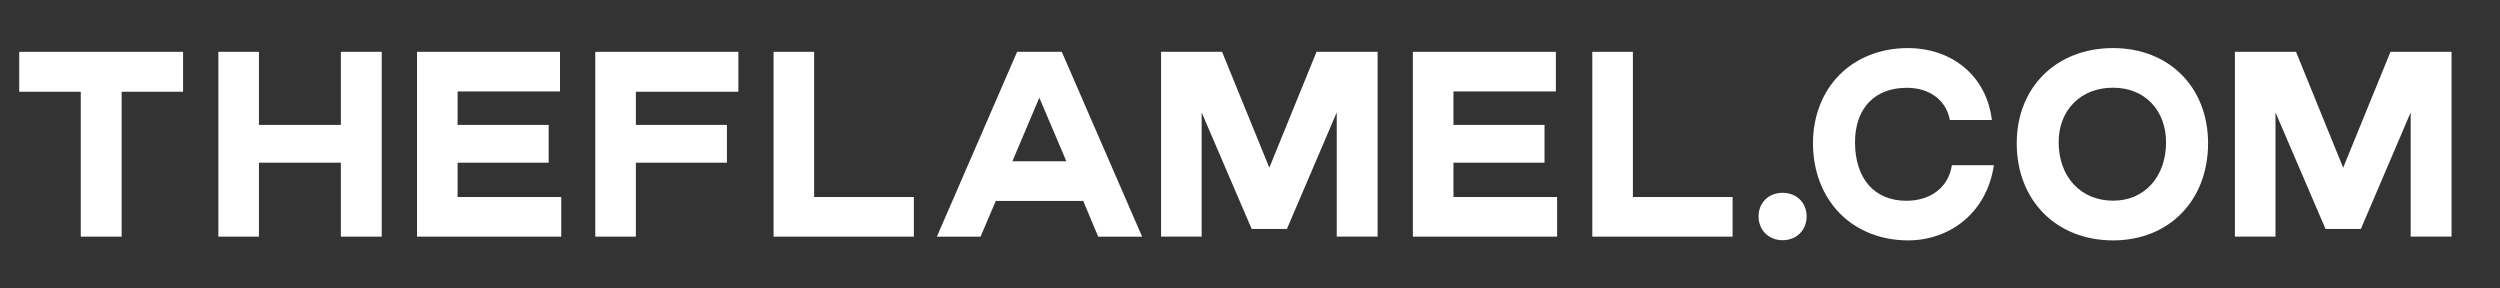
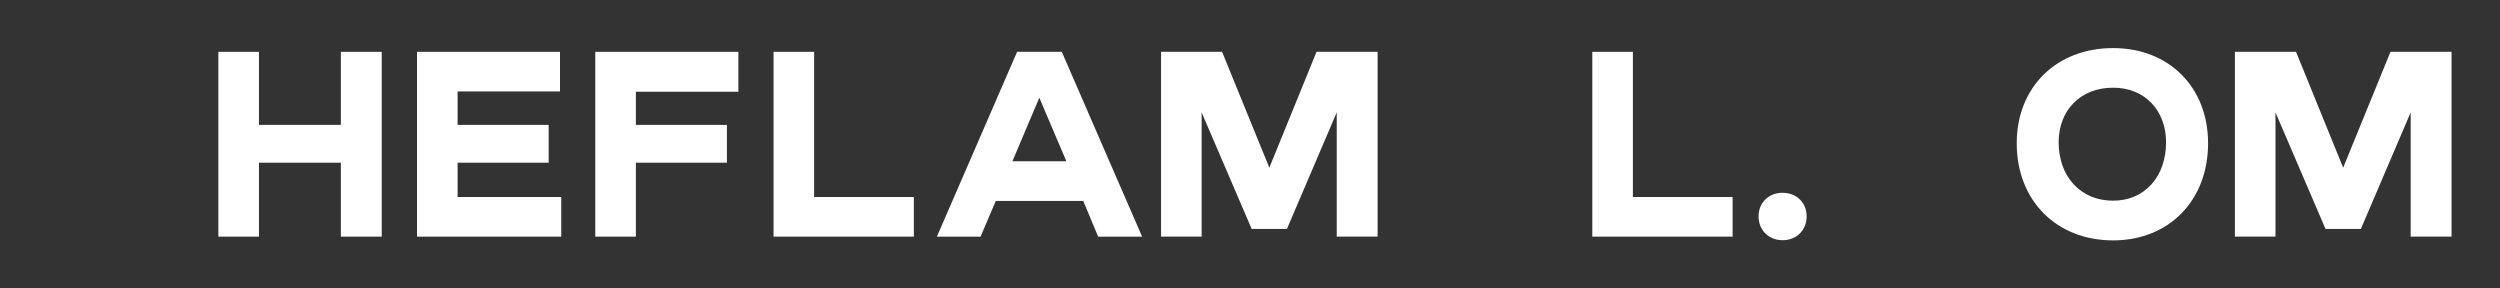
<svg xmlns="http://www.w3.org/2000/svg" version="1.1" id="Layer_1" x="0px" y="0px" viewBox="0 0 260 30" style="enable-background:new 0 0 260 30;" xml:space="preserve">
  <rect x="0" y="0" width="260" height="30" fill="#333333" stroke="none" />
  <g fill="#FFFFFF">
-     <polygon points="2,9.54 8.4,9.54 8.4,24.61 12.65,24.61 12.65,9.54 19.04,9.54 19.04,5.39 2,5.39 " />
    <polygon points="35.45,12.99 26.93,12.99 26.93,5.39 22.71,5.39 22.71,24.61 26.93,24.61 26.93,16.92 35.45,16.92 35.45,24.61    39.7,24.61 39.7,5.39 35.45,5.39  " />
    <polygon points="47.59,16.92 57.06,16.92 57.06,12.99 47.59,12.99 47.59,9.51 58.24,9.51 58.24,5.39 43.37,5.39 43.37,24.61    58.37,24.61 58.37,20.49 47.59,20.49 " />
    <polygon points="61.91,24.61 66.13,24.61 66.13,16.92 75.6,16.92 75.6,12.99 66.13,12.99 66.13,9.54 76.79,9.54 76.79,5.39    61.91,5.39 " />
    <polygon points="84.67,20.49 84.67,5.39 80.45,5.39 80.45,24.61 95.04,24.61 95.04,20.49 " />
    <path d="M110.9,16.77h-5.61l2.8-6.61L110.9,16.77z M110.42,5.39h-4.64l-8.33,19.19l-0.01,0.03h4.54l1.58-3.71h9.1l1.55,3.71h4.57   L110.43,5.4L110.42,5.39z" />
    <polygon points="132.01,17.44 127.1,5.4 127.1,5.39 120.75,5.39 120.75,24.61 124.97,24.61 124.97,11.69 130.17,23.8 130.17,23.81    133.84,23.81 139.02,11.69 139.02,24.61 143.27,24.61 143.27,5.39 136.92,5.39 " />
-     <polygon points="151.16,16.92 160.63,16.92 160.63,12.99 151.16,12.99 151.16,9.51 161.81,9.51 161.81,5.39 146.94,5.39    146.94,24.61 161.94,24.61 161.94,20.49 151.16,20.49 " />
    <path d="M185.39,20.05c-1.45,0-2.5,1.03-2.5,2.45c0,1.43,1.05,2.48,2.5,2.48c1.45,0,2.5-1.04,2.5-2.48   C187.89,21.08,186.84,20.05,185.39,20.05z" />
-     <path d="M202.99,17.21c-0.36,2.26-2.18,3.67-4.73,3.67c-1.63,0-2.98-0.56-3.91-1.62c-0.93-1.06-1.43-2.61-1.43-4.47   c0-1.78,0.53-3.25,1.53-4.24c0.93-0.93,2.27-1.42,3.86-1.42c0.02,0,0.04,0,0.05,0c2.34,0.02,4.04,1.3,4.42,3.33l0,0.02h4.37l0-0.03   c-0.28-2.25-1.29-4.15-2.92-5.49C202.66,5.68,200.65,5,198.4,5c-2.79,0-5.31,0.99-7.09,2.78c-1.78,1.79-2.76,4.32-2.76,7.12   c0,2.86,0.98,5.44,2.77,7.27c1.79,1.83,4.32,2.83,7.13,2.83c2.16,0,4.22-0.73,5.8-2.05c1.68-1.4,2.75-3.39,3.11-5.74l0-0.03H203   L202.99,17.21z" />
    <path d="M223.75,19.17c-1,1.11-2.38,1.7-3.99,1.7c-1.65,0-3.07-0.59-4.1-1.7c-1.02-1.11-1.56-2.63-1.56-4.39   c0-1.61,0.55-3.06,1.56-4.07c1.03-1.04,2.44-1.59,4.1-1.59c1.61,0,2.99,0.55,3.99,1.59c0.98,1.02,1.52,2.46,1.52,4.07   C225.27,16.54,224.75,18.06,223.75,19.17z M219.76,5c-5.9,0-10.02,4.07-10.02,9.9c0,5.95,4.12,10.1,10.02,10.1   c5.82,0,9.88-4.15,9.88-10.1C229.64,9.07,225.58,5,219.76,5z" />
    <polygon points="169.82,20.49 169.82,5.39 165.6,5.39 165.6,24.61 180.19,24.61 180.19,20.49 " />
    <polygon points="248.61,5.39 243.69,17.44 238.79,5.4 238.78,5.39 232.43,5.39 232.43,24.61 236.65,24.61 236.65,11.69    241.85,23.8 241.86,23.81 245.53,23.81 250.71,11.69 250.71,24.61 254.96,24.61 254.96,5.39 " />
  </g>
</svg>